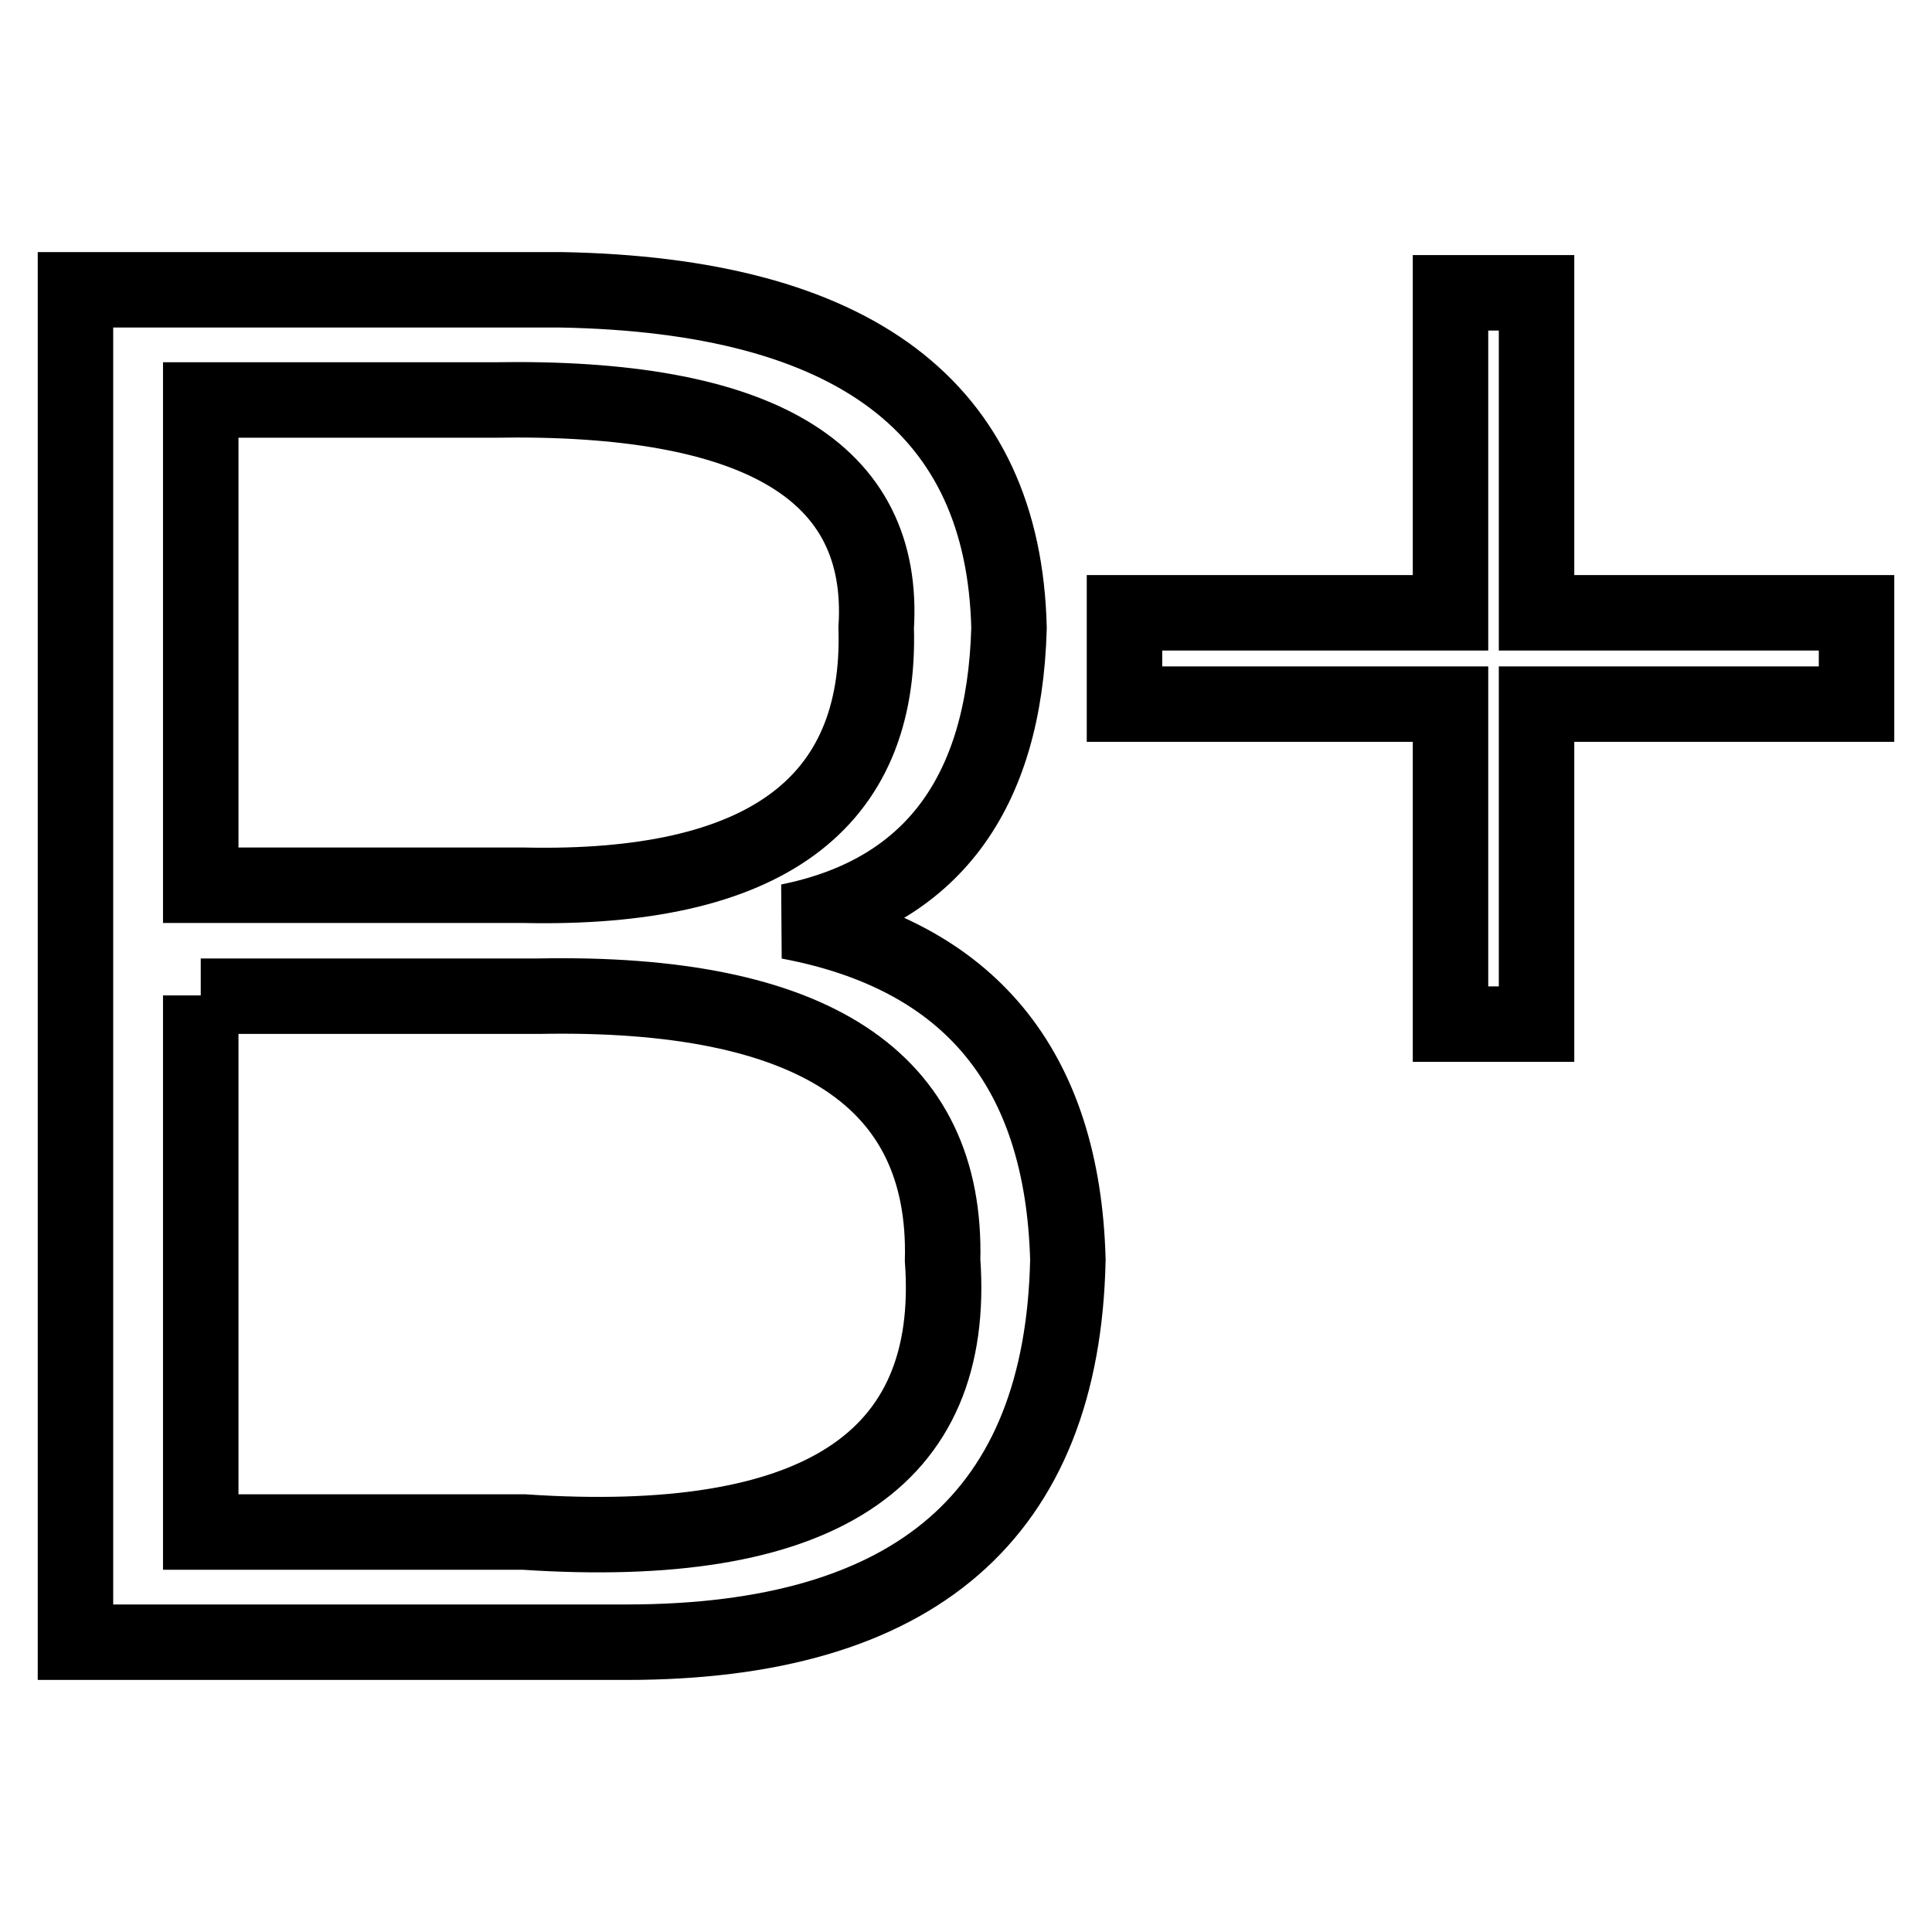
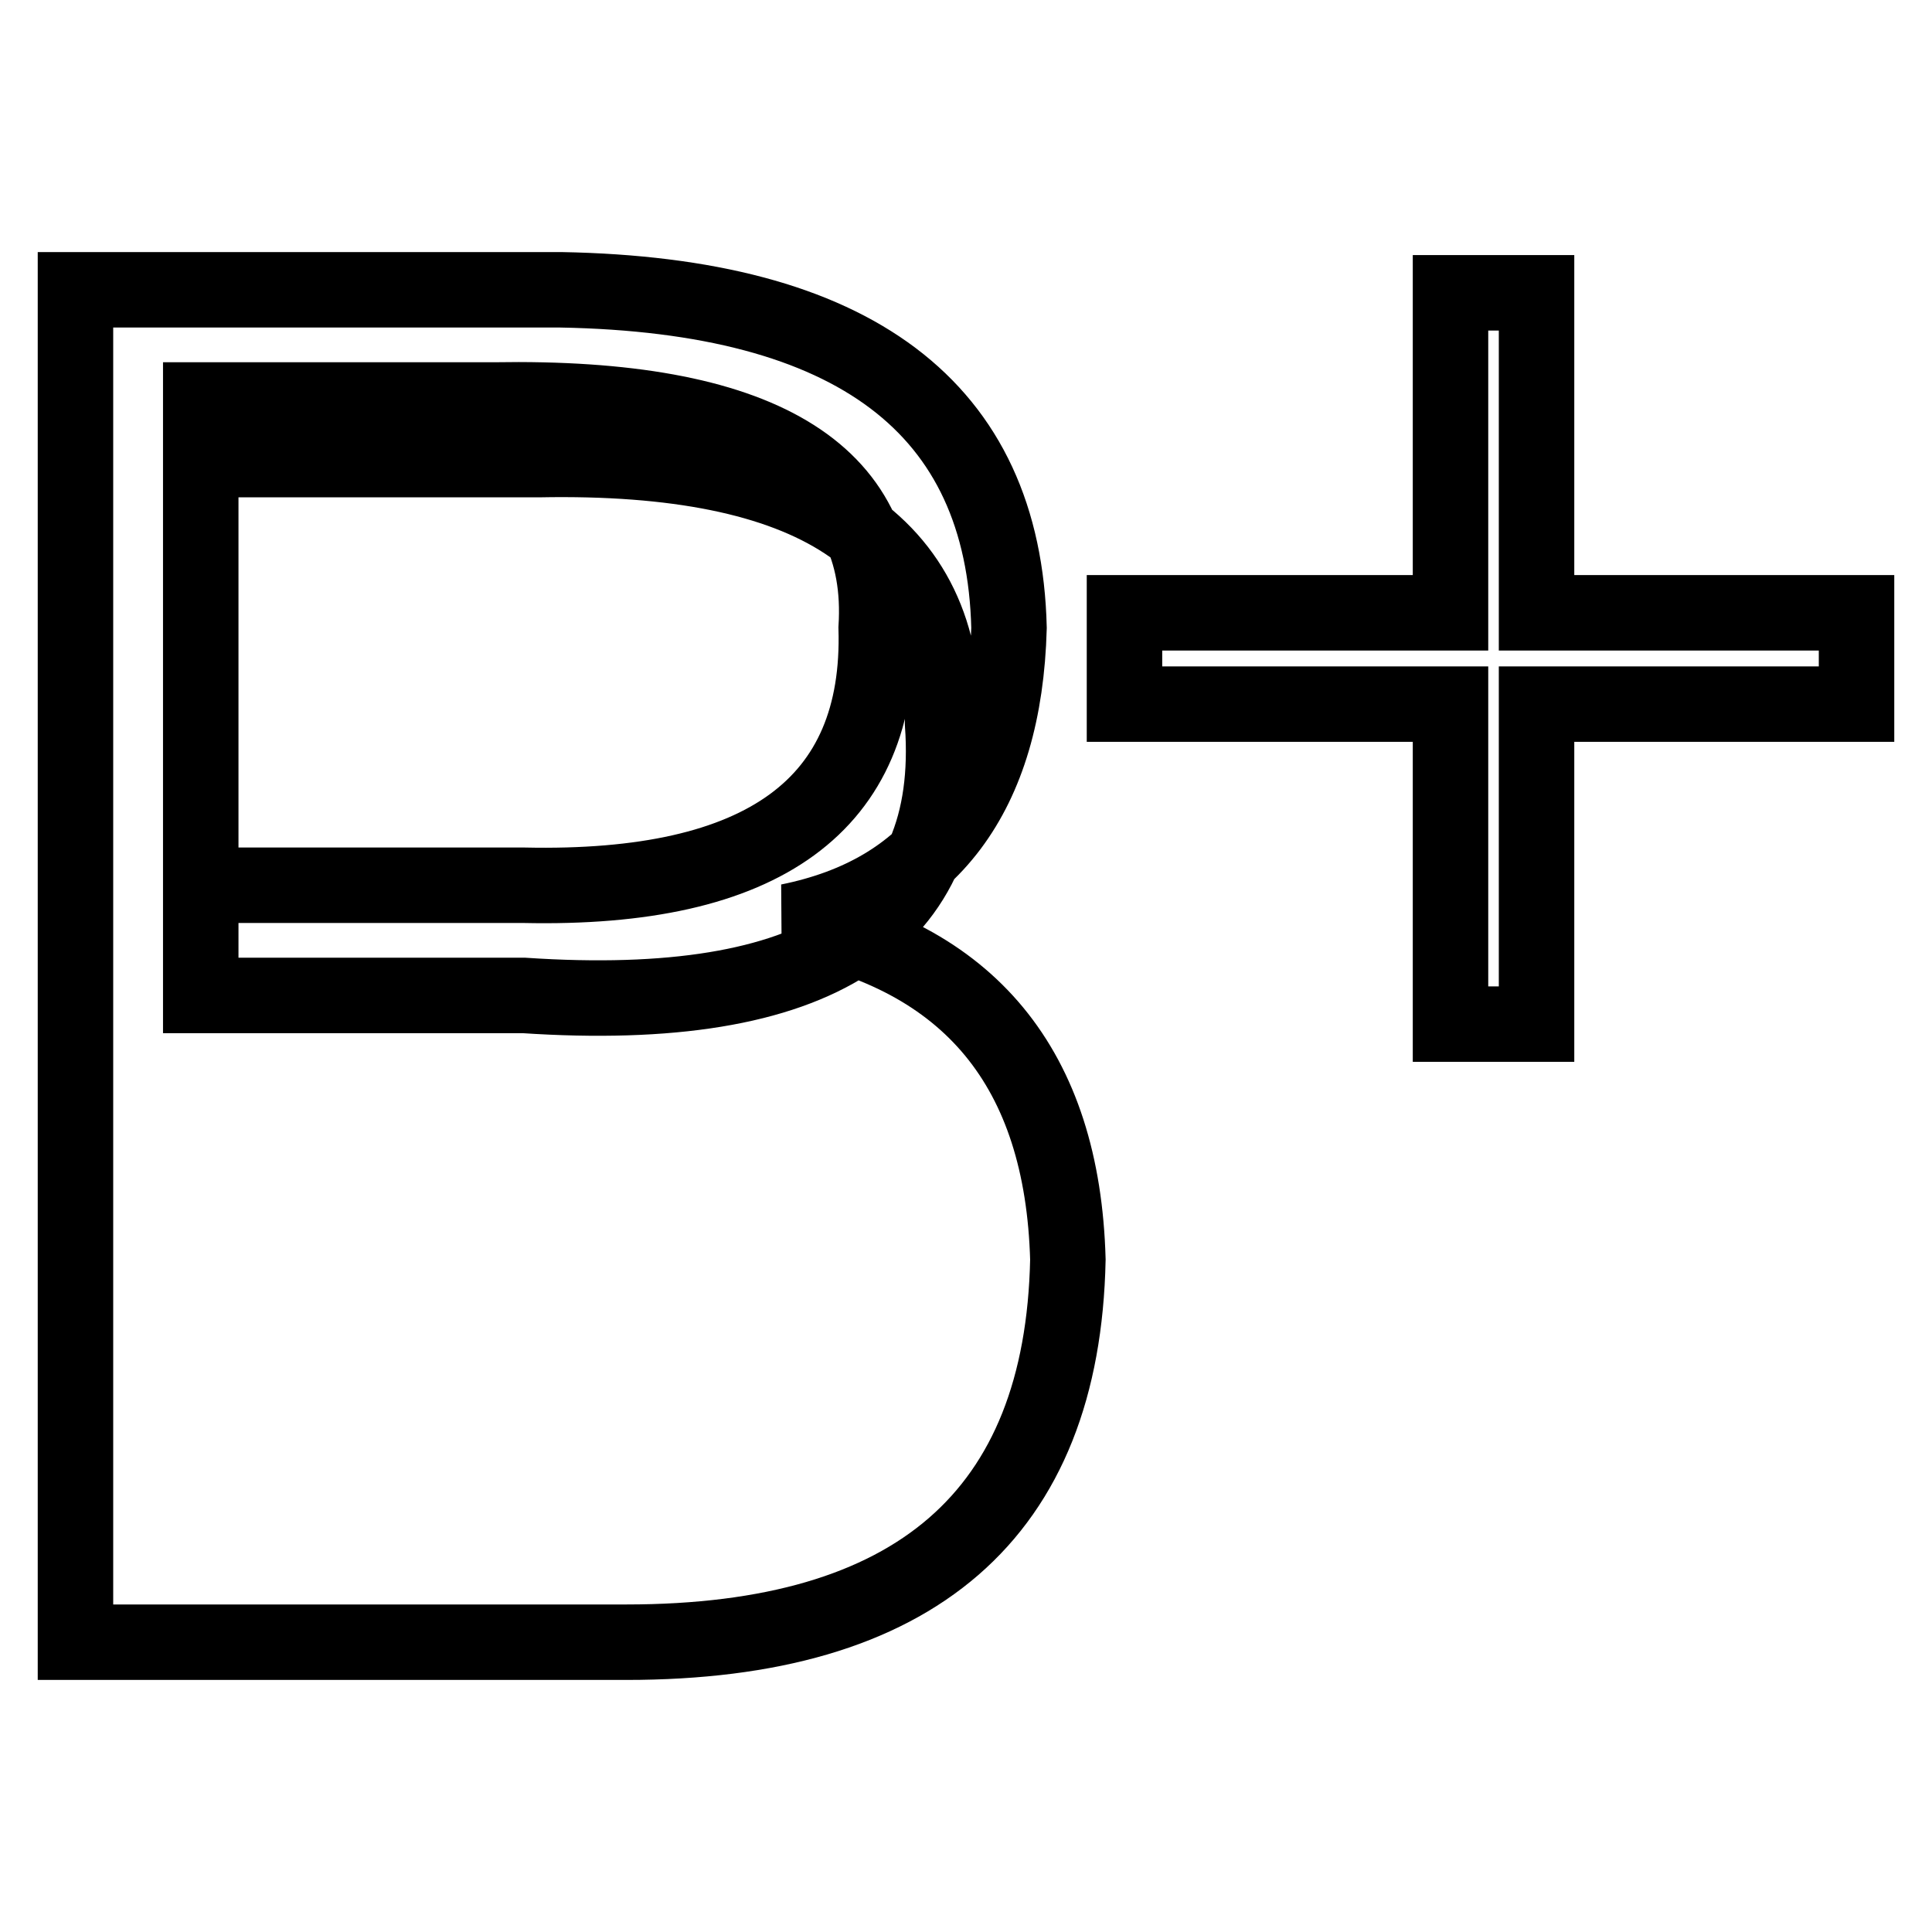
<svg xmlns="http://www.w3.org/2000/svg" version="1.1" x="0px" y="0px" viewBox="0 0 256 256" enable-background="new 0 0 256 256" xml:space="preserve">
  <g>
-     <path stroke-width="10" fill-opacity="0" stroke="#000000" d="M83,217.6H10V38.4h64.3c38.9,0.7,58.7,15.6,59.4,44.8c-0.6,22.1-10.4,35.1-29.2,38.9 c24,4.5,36.3,19.5,37,44.8C140.8,200.7,121.3,217.6,83,217.6z M26.6,53v64.3h42.8c31.8,0.7,47.4-10.7,46.7-34.1 c1.3-20.8-15.6-30.8-50.6-30.2H26.6z M26.6,131.9V203h42.8c38.9,2.6,57.4-9.4,55.5-36c0.6-24-17.2-35.7-53.5-35H26.6z M192.2,81.2 V38.8h11.4v42.4H246v12.1h-42.4v42.4h-11.4V93.3h-43.2V81.2H192.2L192.2,81.2z" />
+     <path stroke-width="10" fill-opacity="0" stroke="#000000" d="M83,217.6H10V38.4h64.3c38.9,0.7,58.7,15.6,59.4,44.8c-0.6,22.1-10.4,35.1-29.2,38.9 c24,4.5,36.3,19.5,37,44.8C140.8,200.7,121.3,217.6,83,217.6z M26.6,53v64.3h42.8c31.8,0.7,47.4-10.7,46.7-34.1 c1.3-20.8-15.6-30.8-50.6-30.2H26.6z M26.6,131.9h42.8c38.9,2.6,57.4-9.4,55.5-36c0.6-24-17.2-35.7-53.5-35H26.6z M192.2,81.2 V38.8h11.4v42.4H246v12.1h-42.4v42.4h-11.4V93.3h-43.2V81.2H192.2L192.2,81.2z" />
  </g>
</svg>